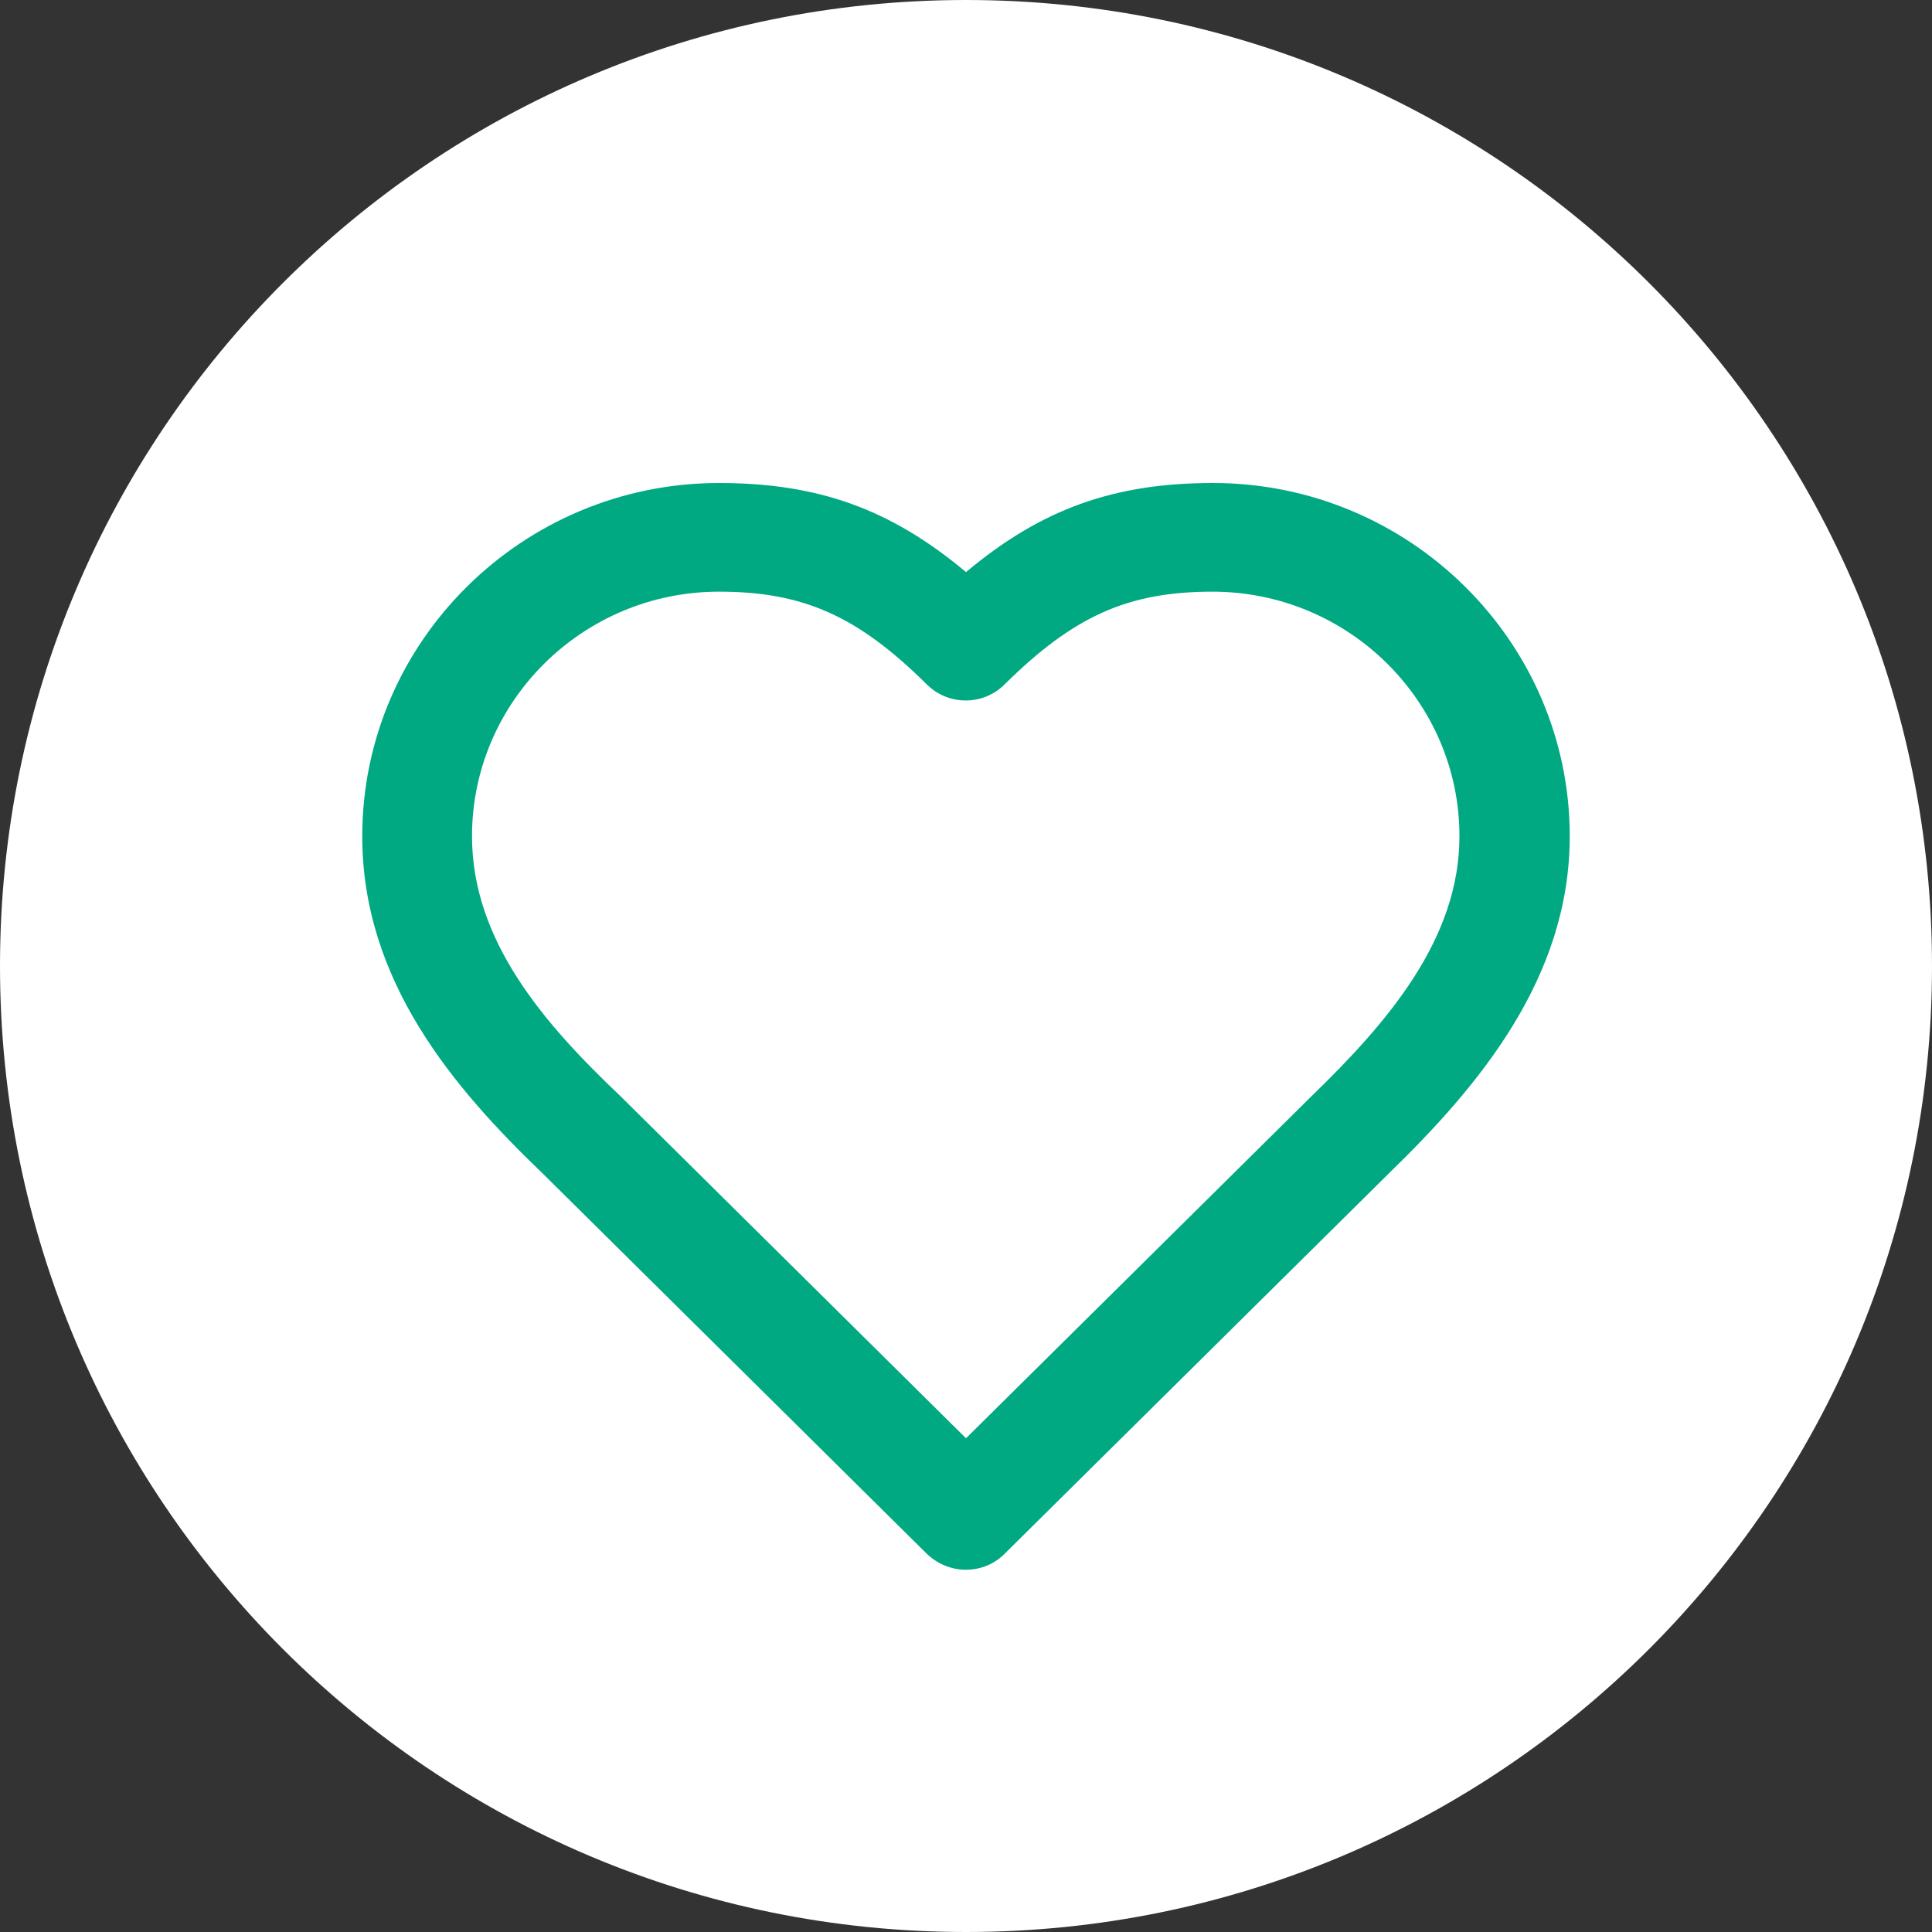
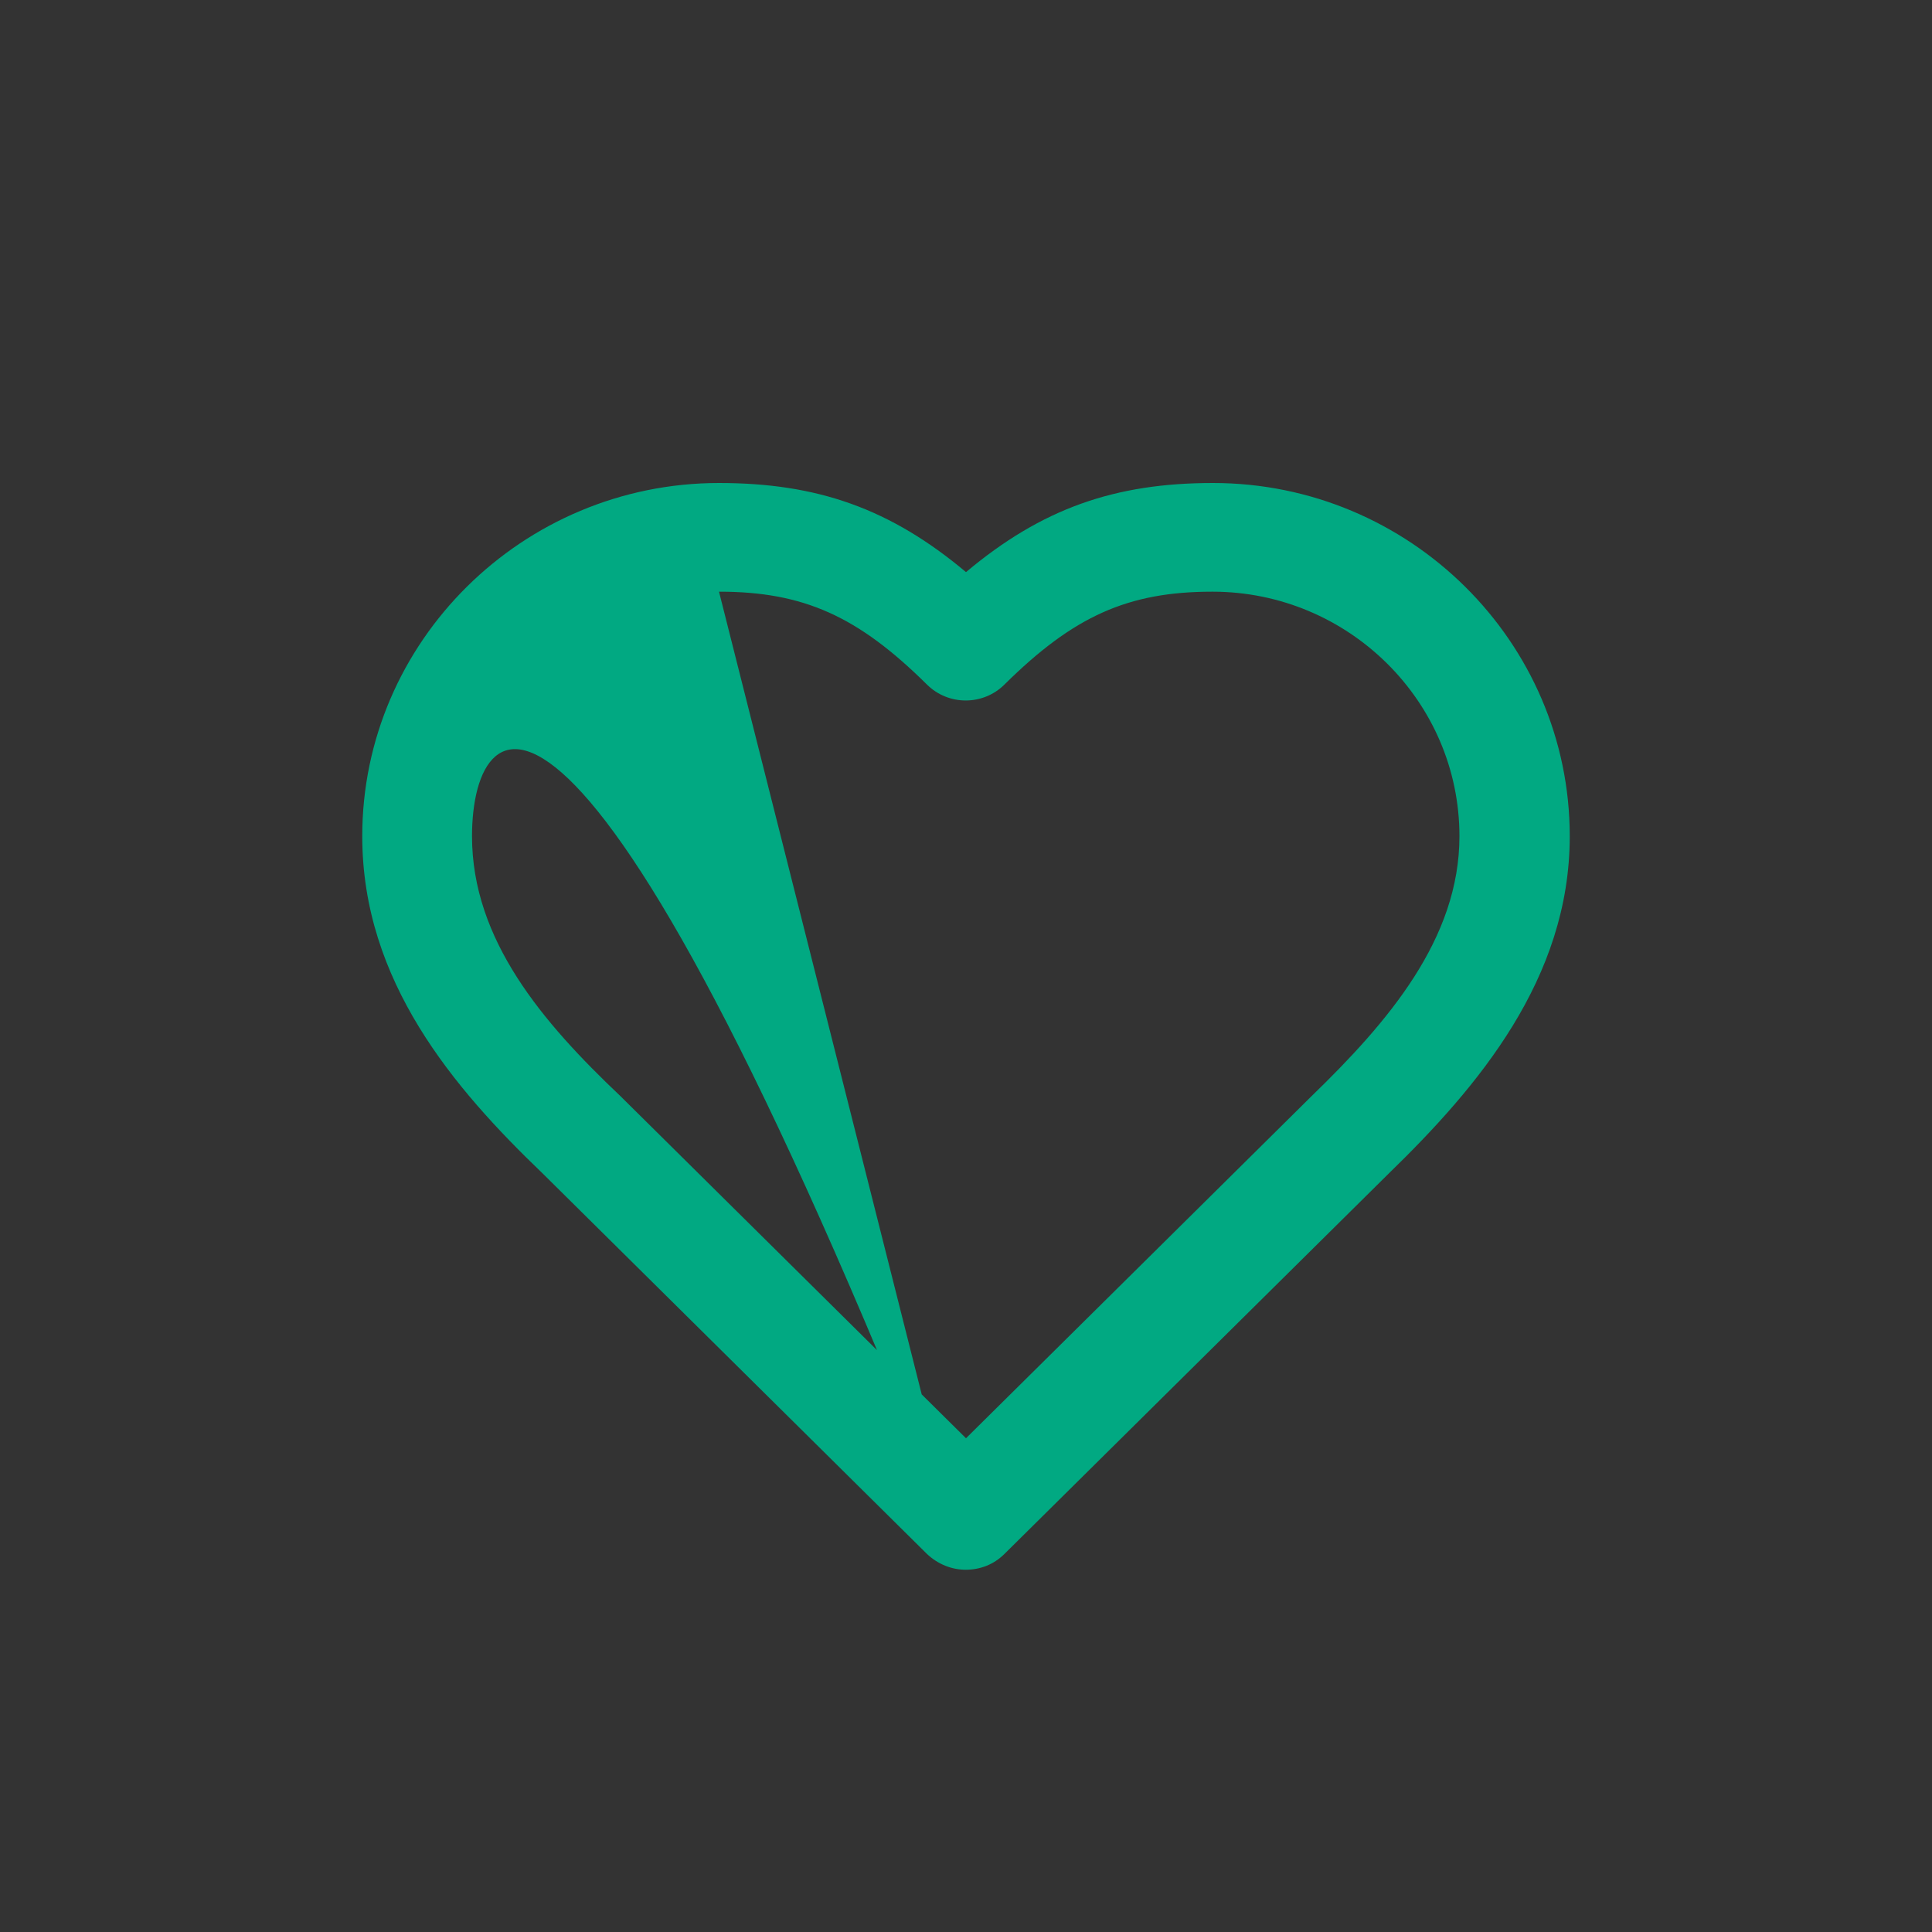
<svg xmlns="http://www.w3.org/2000/svg" width="32" height="32" viewBox="0 0 32 32" fill="none">
  <rect x="0" y="0" width="32" height="32" fill="#333333" stroke="none" />
-   <path d="M16 32C24.837 32 32 24.837 32 16C32 7.163 24.837 0 16 0C7.163 0 0 7.163 0 16C0 24.837 7.163 32 16 32Z" fill="white" />
-   <path d="M16 26C15.764 26 15.536 25.91 15.354 25.739L8.991 19.439C7.518 18.026 6 16.253 6 13.85C6 10.628 8.655 8 11.909 8C13.536 8 14.745 8.423 16 9.476C17.255 8.423 18.464 8 20.091 8C23.346 8 26 10.628 26 13.85C26 16.208 24.482 17.999 23 19.439L16.636 25.739C16.454 25.919 16.227 26 15.991 26H16ZM11.909 9.8C9.655 9.8 7.818 11.618 7.818 13.85C7.818 15.569 8.991 16.937 10.273 18.152L16 23.822L21.718 18.161C22.991 16.928 24.173 15.551 24.173 13.85C24.173 11.618 22.336 9.8 20.082 9.8C18.682 9.8 17.782 10.205 16.636 11.339C16.282 11.69 15.709 11.69 15.354 11.339C14.209 10.205 13.309 9.8 11.909 9.8Z" fill="#01A982" />
+   <path d="M16 26C15.764 26 15.536 25.91 15.354 25.739L8.991 19.439C7.518 18.026 6 16.253 6 13.85C6 10.628 8.655 8 11.909 8C13.536 8 14.745 8.423 16 9.476C17.255 8.423 18.464 8 20.091 8C23.346 8 26 10.628 26 13.85C26 16.208 24.482 17.999 23 19.439L16.636 25.739C16.454 25.919 16.227 26 15.991 26H16ZC9.655 9.8 7.818 11.618 7.818 13.85C7.818 15.569 8.991 16.937 10.273 18.152L16 23.822L21.718 18.161C22.991 16.928 24.173 15.551 24.173 13.85C24.173 11.618 22.336 9.8 20.082 9.8C18.682 9.8 17.782 10.205 16.636 11.339C16.282 11.69 15.709 11.69 15.354 11.339C14.209 10.205 13.309 9.8 11.909 9.8Z" fill="#01A982" />
</svg>